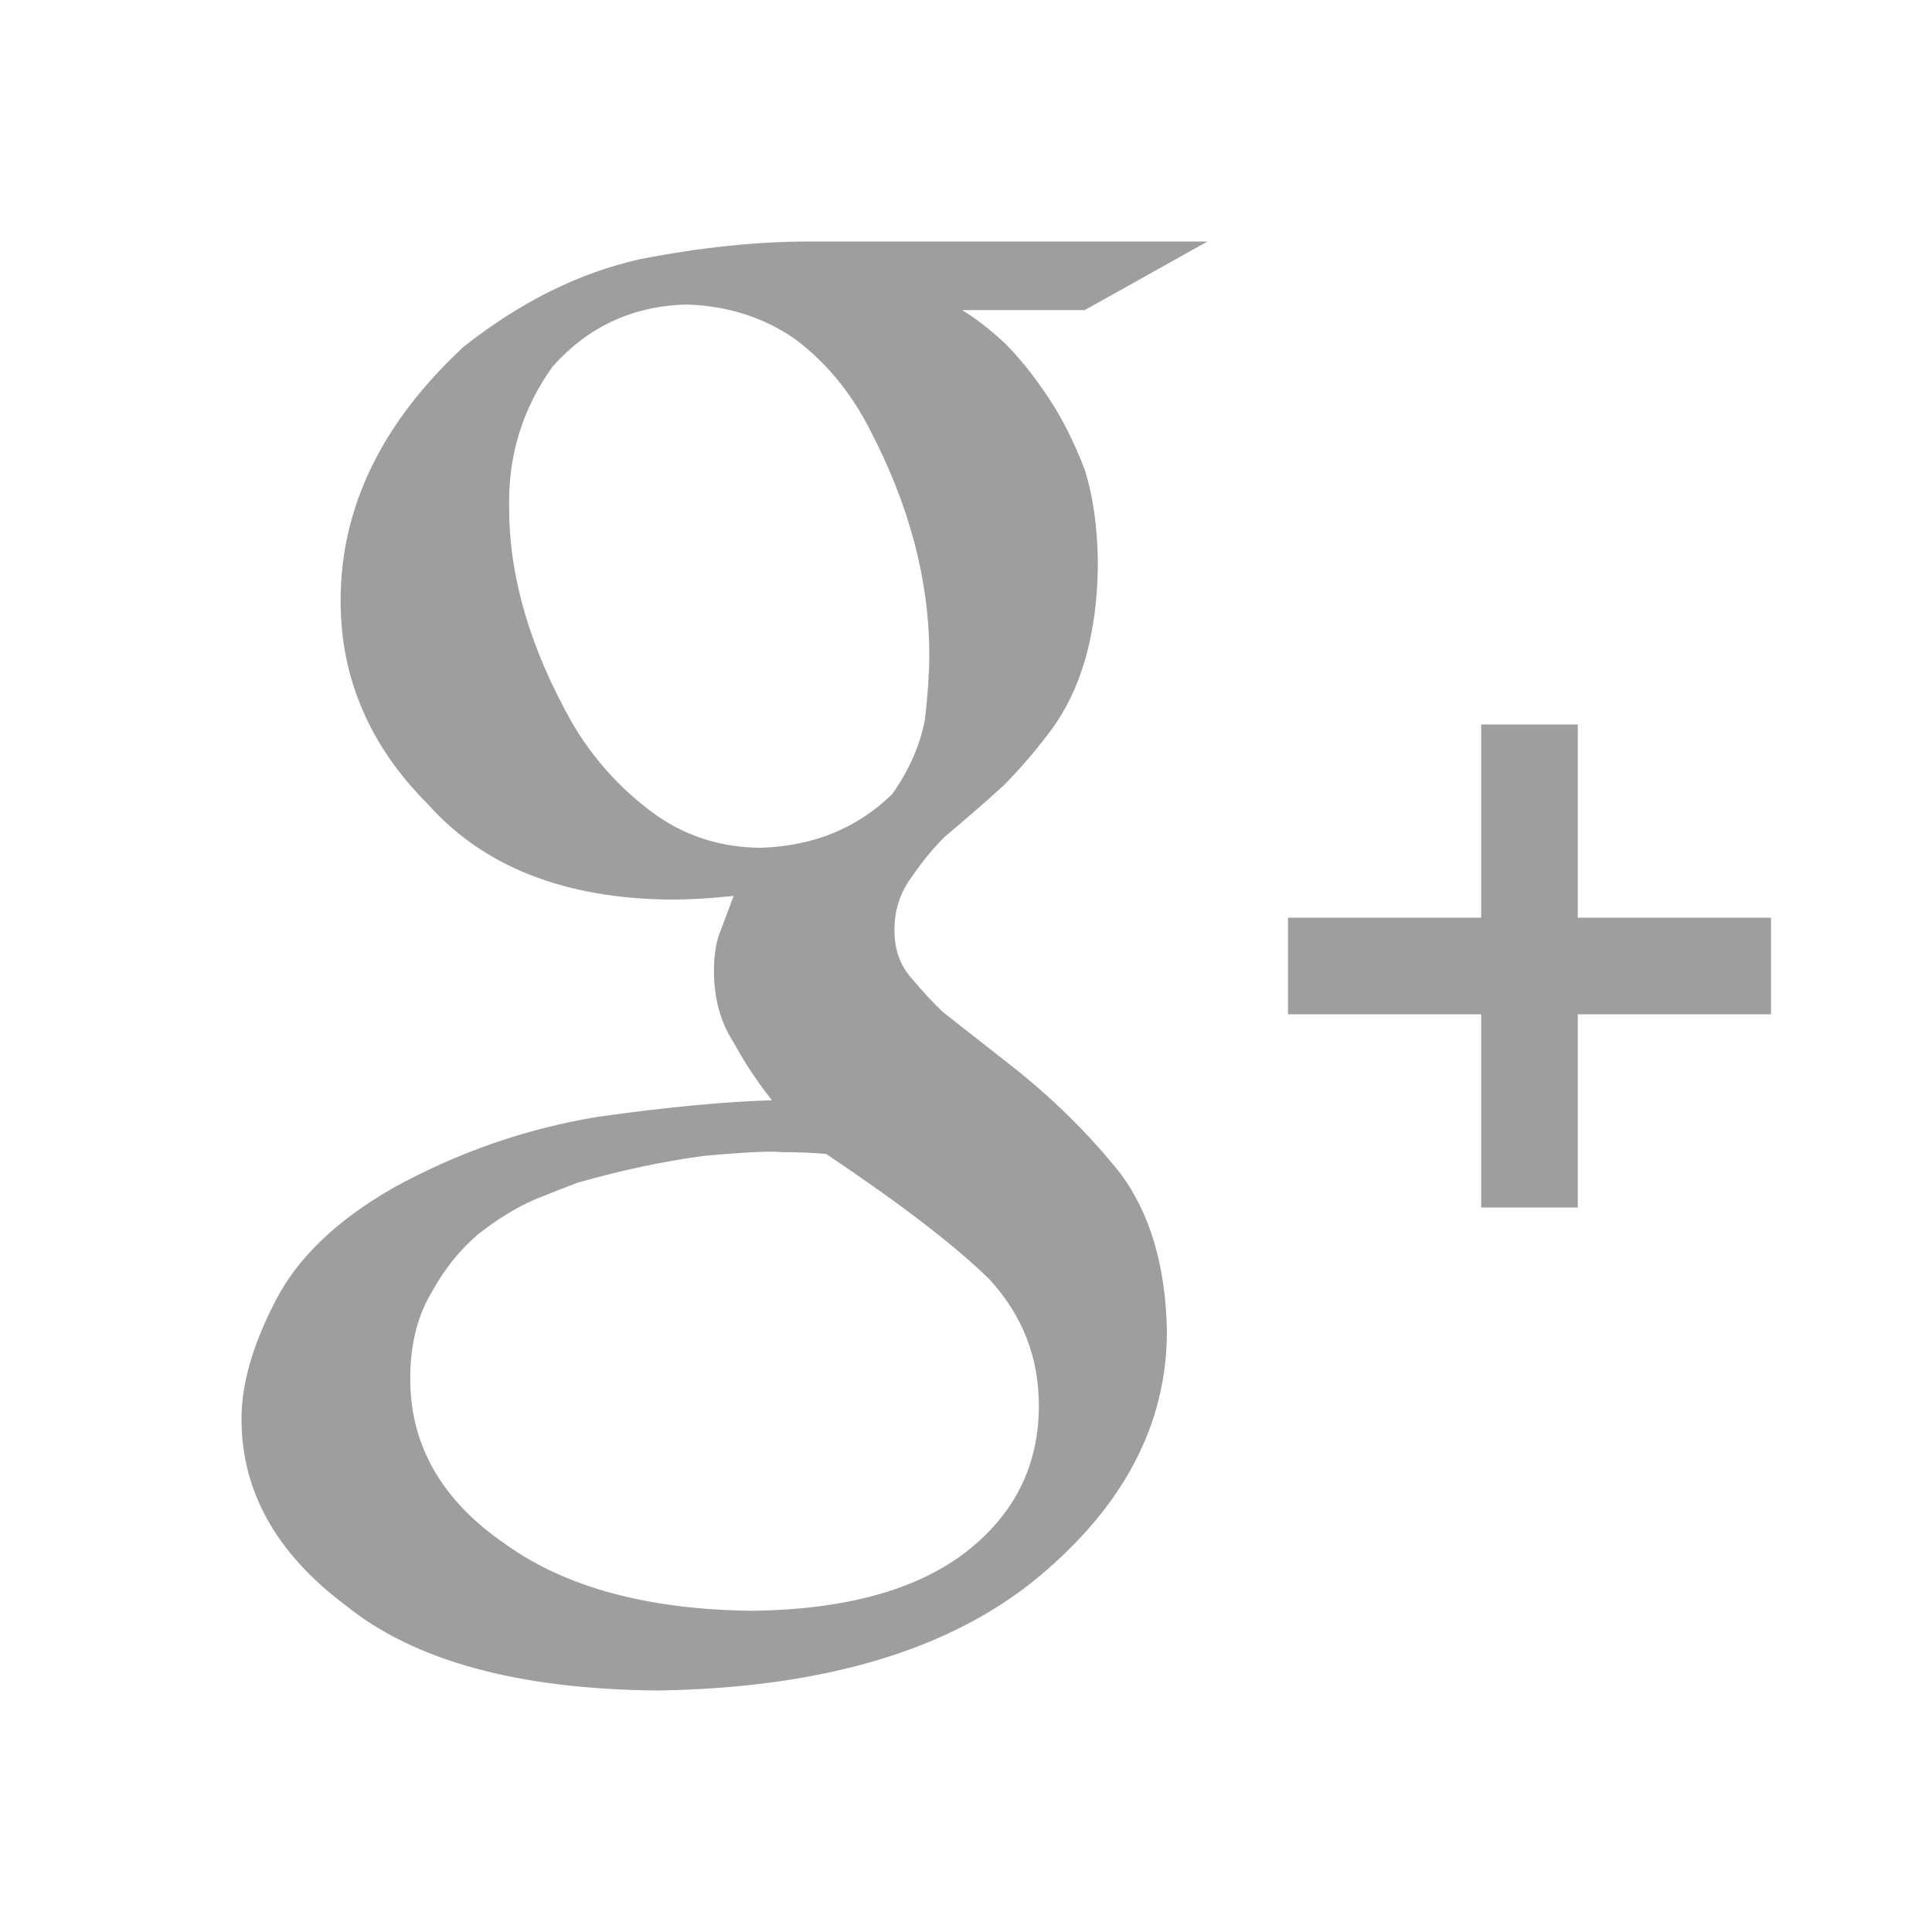
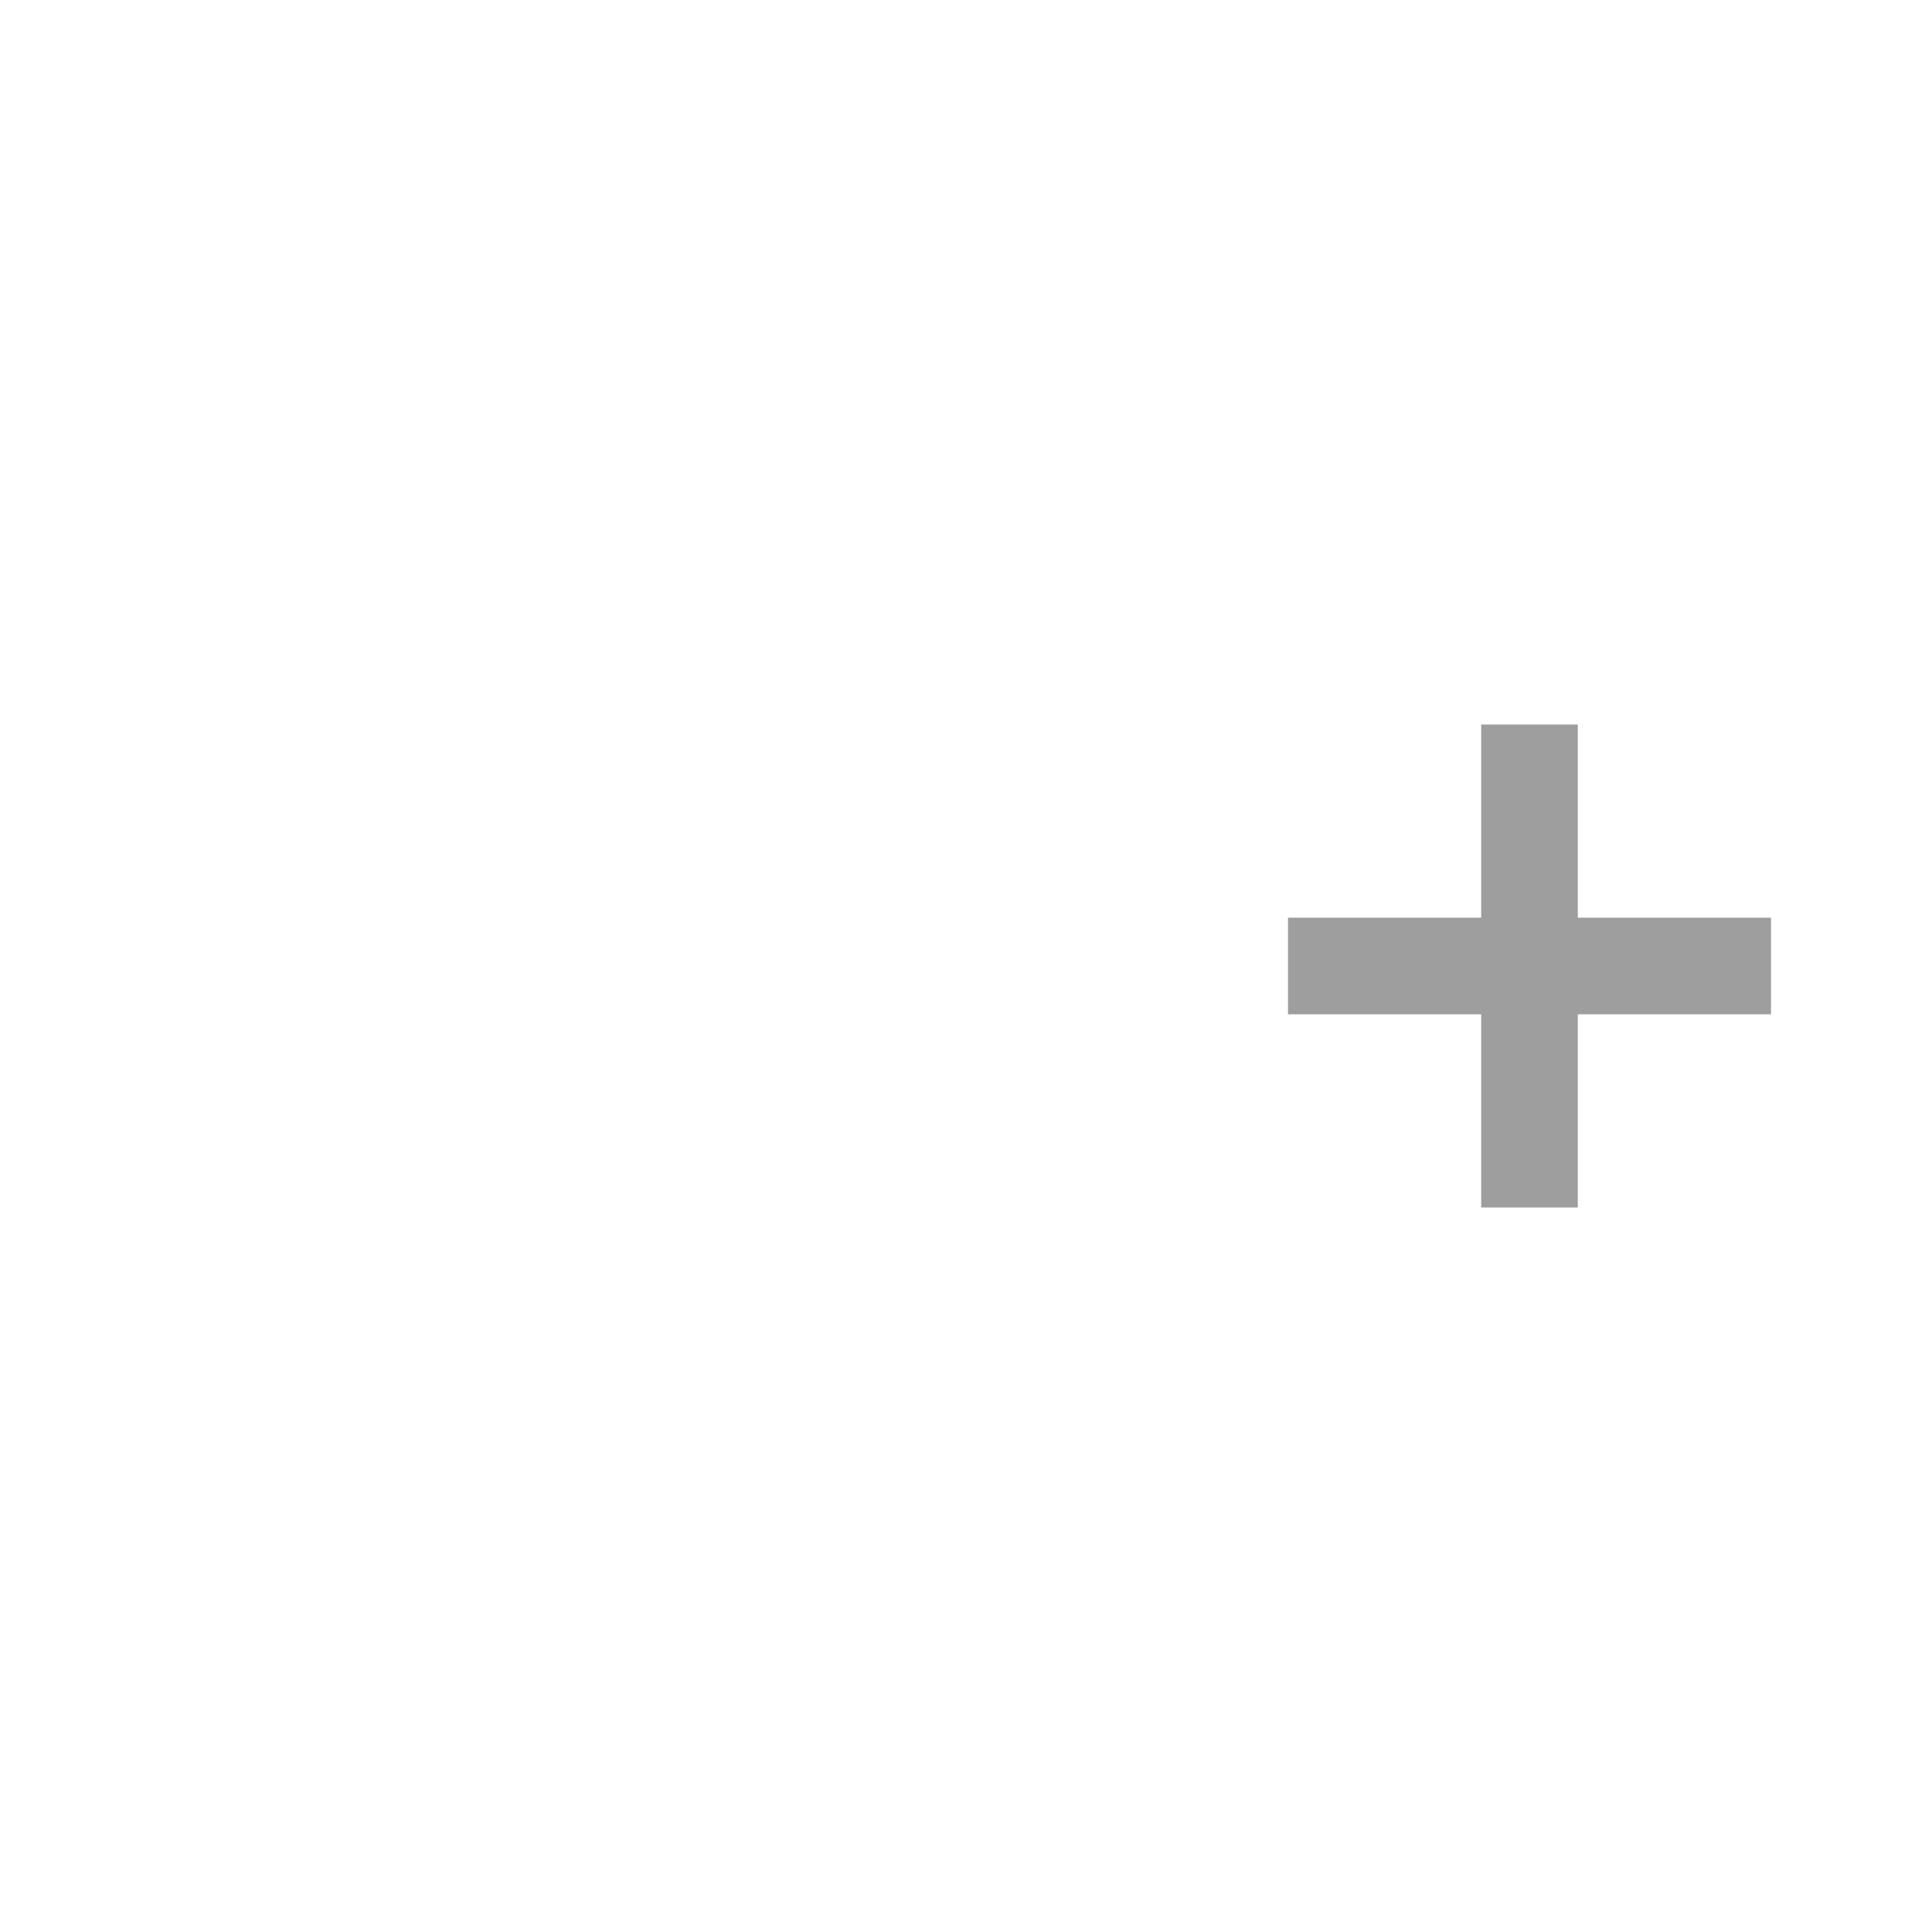
<svg xmlns="http://www.w3.org/2000/svg" width="24px" height="24px" viewBox="0 0 24 24" version="1.1">
  <title>global/icons/social/gplus/black-tertiary</title>
  <desc>Created with Sketch.</desc>
  <defs />
  <g id="global/icons/social/gplus/black-tertiary" stroke="none" stroke-width="1" fill="none" fill-rule="evenodd">
    <g id="Group-2">
-       <rect id="Rectangle-22-Copy-8" x="0" y="0" width="24" height="24" />
-       <path d="M9.462,10.531 C10.112,10.508 10.654,10.285 11.087,9.861 C11.296,9.561 11.431,9.253 11.49,8.937 C11.526,8.621 11.544,8.355 11.544,8.14 C11.544,7.208 11.295,6.267 10.797,5.32 C10.563,4.866 10.256,4.496 9.875,4.211 C9.485,3.941 9.038,3.799 8.532,3.783 C7.862,3.799 7.305,4.057 6.862,4.557 C6.488,5.081 6.309,5.667 6.325,6.313 C6.325,7.169 6.587,8.059 7.109,8.983 C7.362,9.414 7.689,9.78 8.089,10.081 C8.489,10.381 8.947,10.531 9.462,10.531 L9.462,10.531 Z M12.905,17.461 C12.905,16.861 12.701,16.339 12.292,15.893 C11.859,15.469 11.183,14.951 10.263,14.335 C10.106,14.32 9.921,14.312 9.708,14.312 C9.583,14.297 9.26,14.312 8.741,14.359 C8.23,14.428 7.707,14.54 7.172,14.693 C7.046,14.74 6.869,14.809 6.642,14.901 C6.413,15.001 6.182,15.143 5.945,15.328 C5.718,15.52 5.525,15.758 5.368,16.043 C5.186,16.342 5.096,16.704 5.096,17.127 C5.096,17.957 5.489,18.641 6.276,19.18 C7.023,19.718 8.045,19.995 9.343,20.01 C10.507,19.995 11.396,19.749 12.009,19.272 C12.607,18.803 12.905,18.2 12.905,17.461 L12.905,17.461 Z M11.951,3.852 C12.107,3.945 12.281,4.079 12.475,4.256 C12.661,4.44 12.843,4.668 13.022,4.937 C13.192,5.19 13.343,5.49 13.475,5.836 C13.584,6.182 13.638,6.585 13.638,7.046 C13.624,7.893 13.429,8.569 13.053,9.076 C12.869,9.322 12.674,9.549 12.468,9.757 C12.24,9.964 11.997,10.176 11.74,10.391 C11.592,10.537 11.456,10.702 11.331,10.887 C11.184,11.079 11.111,11.302 11.111,11.556 C11.111,11.802 11.186,12.005 11.337,12.167 C11.465,12.321 11.59,12.455 11.711,12.57 L12.549,13.228 C13.069,13.635 13.526,14.085 13.918,14.577 C14.289,15.076 14.481,15.73 14.496,16.537 C14.496,17.682 13.967,18.698 12.911,19.581 C11.815,20.496 10.233,20.969 8.166,21 C6.436,20.984 5.145,20.632 4.292,19.941 C3.431,19.296 3,18.525 3,17.627 C3,17.19 3.14,16.703 3.42,16.165 C3.692,15.628 4.184,15.156 4.896,14.75 C5.696,14.312 6.536,14.021 7.417,13.875 C8.289,13.752 9.013,13.684 9.589,13.668 C9.411,13.444 9.252,13.204 9.113,12.949 C8.951,12.702 8.869,12.404 8.869,12.056 C8.869,11.848 8.9,11.674 8.962,11.534 C9.016,11.388 9.067,11.252 9.113,11.129 C8.833,11.16 8.568,11.175 8.32,11.175 C7.005,11.16 6.003,10.764 5.313,9.987 C4.591,9.265 4.231,8.423 4.231,7.463 C4.231,6.302 4.742,5.249 5.765,4.303 C6.467,3.75 7.196,3.388 7.953,3.219 C8.703,3.073 9.405,3 10.06,3 L15,3 L13.475,3.852 L11.951,3.852 Z" id="Fill-5" fill-opacity="0.38" fill="#000000" />
      <polygon id="Fill-7" fill-opacity="0.38" fill="#000000" points="22 11.4 19.6 11.4 19.6 9 18.4 9 18.4 11.4 16 11.4 16 12.6 18.4 12.6 18.4 15 19.6 15 19.6 12.6 22 12.6" />
    </g>
  </g>
</svg>